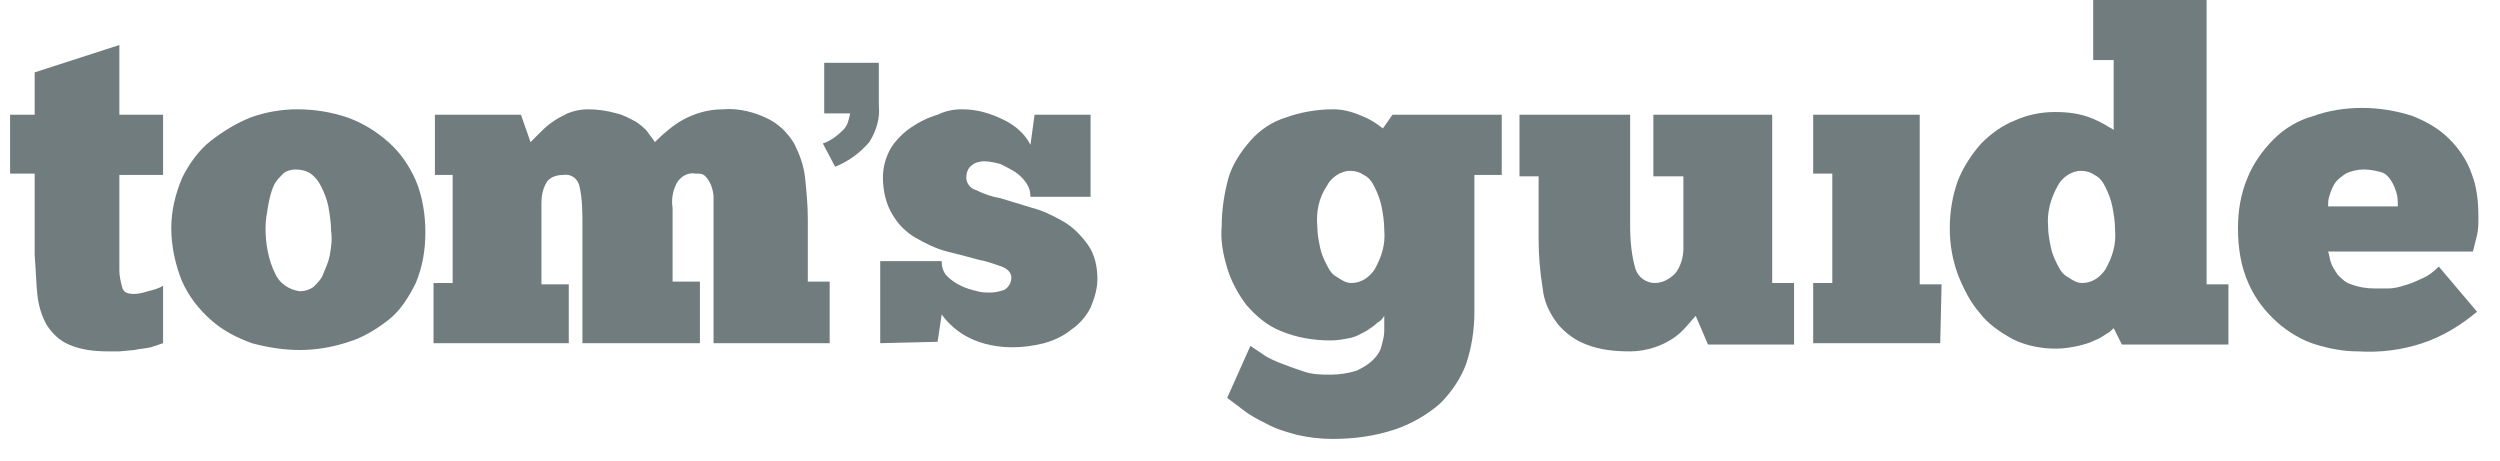
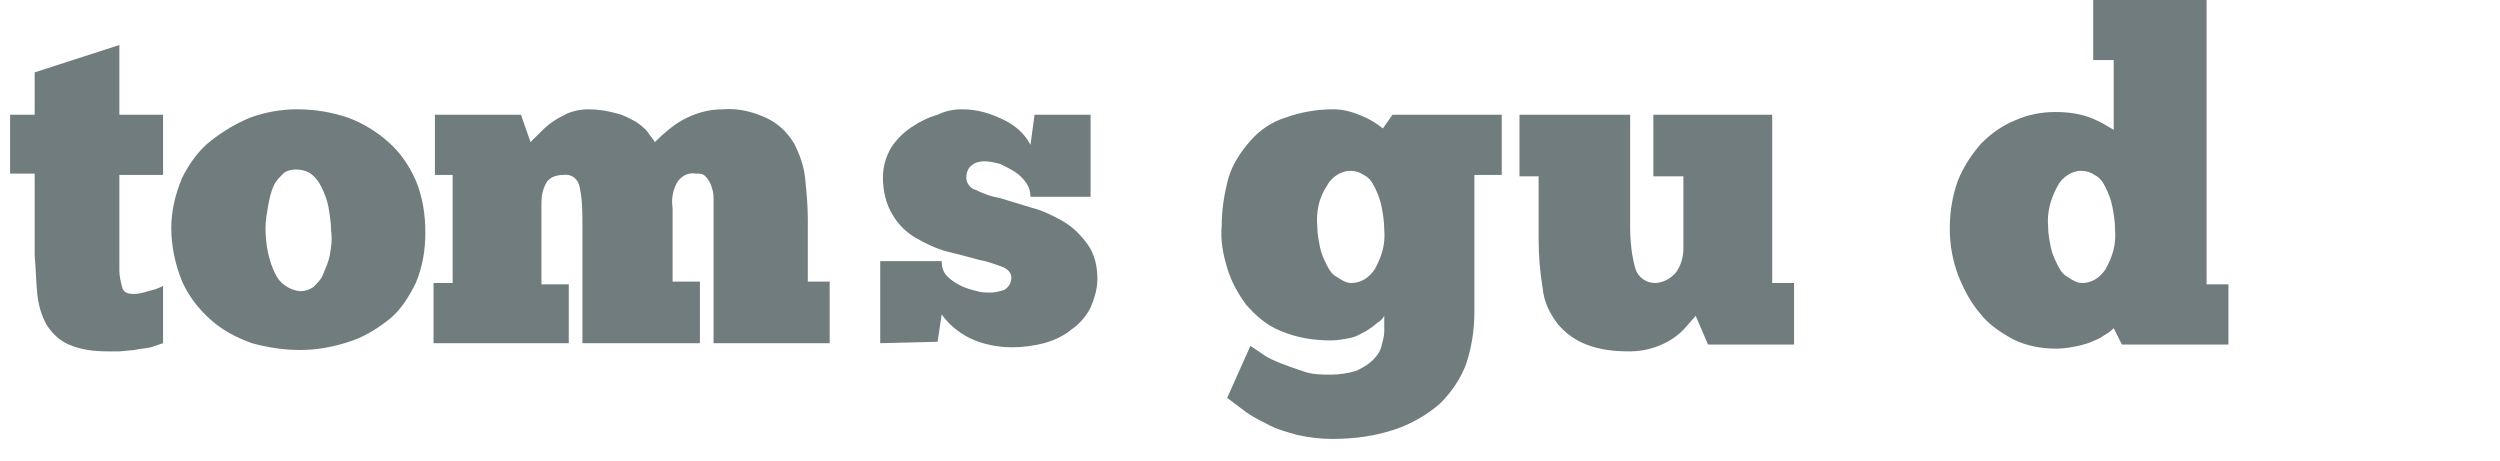
<svg xmlns="http://www.w3.org/2000/svg" width="114" height="21" viewBox="0 0 114 21" fill="none">
  <g clip-path="url(#clip0_1574_14541)">
-     <path fill-rule="evenodd" clip-rule="evenodd" d="M37.522 2.863H40.075V4.797C40.138 5.42 39.951 5.982 39.639 6.481C39.203 6.98 38.705 7.354 38.082 7.603L37.522 6.543C37.895 6.418 38.207 6.169 38.456 5.919C38.643 5.732 38.705 5.483 38.767 5.171H37.584V2.863H37.522Z" fill="#707C7E" />
    <path fill-rule="evenodd" clip-rule="evenodd" d="M0.46 5.233H1.581V3.3L5.443 2.052V5.233H7.436V7.977H5.443V12.343C5.443 12.593 5.505 12.842 5.568 13.092C5.63 13.341 5.817 13.403 6.128 13.403C6.315 13.403 6.564 13.341 6.751 13.279C7 13.216 7.249 13.154 7.436 13.029V15.649L6.876 15.836C6.626 15.898 6.377 15.898 6.128 15.96L5.443 16.023H4.945C4.322 16.023 3.699 15.96 3.138 15.711C2.702 15.524 2.391 15.212 2.142 14.838C1.893 14.401 1.768 13.965 1.706 13.466C1.643 12.905 1.643 12.343 1.581 11.657V7.915H0.46V5.233Z" fill="#707C7E" />
    <path fill-rule="evenodd" clip-rule="evenodd" d="M13.665 13.279C13.914 13.279 14.101 13.216 14.288 13.091C14.475 12.905 14.662 12.717 14.724 12.53C14.849 12.218 14.973 11.969 15.036 11.657C15.098 11.283 15.16 10.909 15.098 10.534C15.098 10.16 15.036 9.786 14.973 9.412C14.911 9.1 14.786 8.788 14.662 8.539C14.537 8.289 14.413 8.102 14.163 7.915C13.976 7.79 13.727 7.728 13.478 7.728C13.291 7.728 13.042 7.79 12.918 7.915C12.731 8.102 12.544 8.289 12.482 8.476C12.357 8.726 12.295 9.038 12.232 9.349C12.17 9.724 12.108 10.036 12.108 10.41C12.108 11.096 12.232 11.844 12.544 12.468C12.731 12.905 13.167 13.216 13.665 13.279ZM13.665 15.96C12.918 15.96 12.17 15.836 11.485 15.649C10.8 15.399 10.177 15.087 9.616 14.588C9.056 14.089 8.62 13.528 8.308 12.842C7.997 12.094 7.81 11.22 7.81 10.41C7.81 9.599 7.997 8.85 8.308 8.102C8.62 7.478 9.056 6.855 9.616 6.418C10.177 5.982 10.8 5.607 11.423 5.358C12.108 5.108 12.855 4.984 13.54 4.984C14.35 4.984 15.098 5.108 15.845 5.358C16.53 5.607 17.153 5.982 17.714 6.48C18.274 6.979 18.648 7.541 18.96 8.227C19.271 8.975 19.396 9.786 19.396 10.597C19.396 11.408 19.271 12.156 18.96 12.905C18.648 13.528 18.274 14.152 17.714 14.588C17.153 15.025 16.53 15.399 15.908 15.586C15.16 15.836 14.412 15.96 13.665 15.96Z" fill="#707C7E" />
    <path fill-rule="evenodd" clip-rule="evenodd" d="M25.998 15.649H19.769V12.905H20.641V7.977H19.832V5.233H23.756L24.192 6.481L24.566 6.106C24.753 5.919 24.939 5.732 25.126 5.607C25.375 5.42 25.625 5.296 25.874 5.171C26.185 5.046 26.497 4.984 26.808 4.984C27.244 4.984 27.68 5.046 28.116 5.171C28.427 5.233 28.739 5.42 28.988 5.545C29.175 5.67 29.424 5.857 29.549 6.044C29.673 6.231 29.798 6.356 29.86 6.481C30.234 6.106 30.67 5.732 31.106 5.483C31.666 5.171 32.289 4.984 32.975 4.984C33.66 4.921 34.407 5.108 35.03 5.42C35.528 5.67 35.902 6.044 36.214 6.543C36.463 7.042 36.65 7.541 36.712 8.102C36.774 8.726 36.836 9.349 36.836 9.973V12.842H37.833V15.649H32.538V8.975C32.538 8.788 32.476 8.601 32.414 8.414C32.352 8.289 32.289 8.164 32.165 8.04C32.04 7.915 31.916 7.915 31.729 7.915C31.355 7.853 31.044 8.04 30.857 8.352C30.67 8.726 30.608 9.1 30.67 9.474V12.842H31.916V15.649H26.559V10.347C26.559 9.724 26.559 9.1 26.434 8.539C26.372 8.164 26.061 7.915 25.687 7.977C25.438 7.977 25.126 8.04 24.939 8.289C24.753 8.601 24.69 8.913 24.69 9.225V12.967H25.936V15.649H25.998Z" fill="#707C7E" />
    <path fill-rule="evenodd" clip-rule="evenodd" d="M40.138 15.649V11.907H42.941C42.941 12.156 43.003 12.406 43.19 12.593C43.377 12.78 43.564 12.905 43.813 13.029C44.062 13.154 44.311 13.216 44.56 13.279C44.747 13.341 44.996 13.341 45.183 13.341C45.37 13.341 45.619 13.279 45.806 13.216C45.993 13.091 46.117 12.905 46.117 12.655C46.117 12.468 45.993 12.281 45.681 12.156C45.308 12.031 44.996 11.907 44.623 11.844C44.187 11.719 43.688 11.595 43.19 11.47C42.692 11.345 42.193 11.096 41.757 10.846C41.321 10.597 40.947 10.223 40.698 9.786C40.387 9.287 40.262 8.663 40.262 8.102C40.262 7.603 40.387 7.167 40.636 6.73C40.885 6.356 41.197 6.044 41.57 5.794C41.944 5.545 42.318 5.358 42.754 5.233C43.128 5.046 43.501 4.984 43.875 4.984C44.56 4.984 45.183 5.171 45.806 5.483C46.304 5.732 46.74 6.106 46.989 6.605L47.176 5.233H49.73V8.975H46.989C46.989 8.726 46.927 8.539 46.803 8.352C46.678 8.164 46.491 7.977 46.304 7.853C46.117 7.728 45.868 7.603 45.619 7.478C45.37 7.416 45.121 7.354 44.872 7.354C44.685 7.354 44.436 7.416 44.311 7.541C44.124 7.666 44.062 7.915 44.062 8.102C44.062 8.352 44.249 8.601 44.498 8.663C44.872 8.85 45.245 8.975 45.619 9.038L47.052 9.474C47.55 9.599 48.048 9.848 48.484 10.098C48.92 10.347 49.294 10.722 49.605 11.158C49.917 11.595 50.041 12.156 50.041 12.717C50.041 13.154 49.917 13.591 49.73 14.027C49.543 14.401 49.232 14.776 48.858 15.025C48.484 15.337 48.048 15.524 47.612 15.649C47.114 15.774 46.616 15.836 46.18 15.836C45.495 15.836 44.809 15.711 44.187 15.399C43.688 15.15 43.252 14.776 42.941 14.339L42.754 15.586L40.138 15.649Z" fill="#707C7E" />
    <path fill-rule="evenodd" clip-rule="evenodd" d="M60.07 10.347C60.07 10.659 60.132 10.971 60.195 11.283C60.257 11.595 60.381 11.844 60.506 12.094C60.631 12.343 60.755 12.53 61.004 12.655C61.191 12.78 61.378 12.905 61.627 12.905C62.063 12.905 62.437 12.655 62.686 12.281C62.998 11.72 63.184 11.158 63.122 10.472C63.122 10.098 63.06 9.724 62.998 9.412C62.935 9.1 62.811 8.788 62.686 8.539C62.562 8.289 62.437 8.102 62.188 7.977C62.001 7.853 61.814 7.79 61.565 7.79C61.129 7.79 60.693 8.102 60.506 8.476C60.132 9.038 60.008 9.661 60.07 10.347ZM57.018 15.773L57.578 16.148C57.828 16.335 58.139 16.459 58.45 16.584C58.762 16.709 59.136 16.834 59.509 16.959C59.883 17.083 60.319 17.083 60.693 17.083C61.067 17.083 61.503 17.021 61.876 16.896C62.126 16.771 62.375 16.647 62.624 16.397C62.811 16.21 62.935 16.023 62.998 15.773C63.06 15.524 63.122 15.337 63.122 15.087V14.401C63.06 14.526 62.935 14.651 62.811 14.713C62.686 14.838 62.499 14.963 62.312 15.087C62.063 15.212 61.876 15.337 61.627 15.399C61.316 15.462 61.004 15.524 60.693 15.524C59.883 15.524 59.136 15.399 58.388 15.087C57.765 14.838 57.267 14.401 56.831 13.902C56.457 13.403 56.146 12.842 55.959 12.218C55.772 11.595 55.648 10.971 55.71 10.285C55.71 9.537 55.834 8.788 56.021 8.102C56.208 7.478 56.582 6.917 57.018 6.418C57.454 5.919 58.014 5.545 58.637 5.358C59.323 5.108 60.07 4.984 60.817 4.984C61.253 4.984 61.69 5.108 62.126 5.296C62.437 5.42 62.748 5.607 63.06 5.857L63.496 5.233H68.479V7.977H67.233V14.214C67.233 15.025 67.109 15.836 66.86 16.584C66.61 17.27 66.174 17.894 65.676 18.393C65.115 18.892 64.368 19.328 63.62 19.578C62.686 19.89 61.752 20.015 60.755 20.015C60.195 20.015 59.696 19.952 59.136 19.828C58.7 19.703 58.201 19.578 57.765 19.328C57.392 19.142 57.018 18.954 56.706 18.705L55.959 18.143L57.018 15.773Z" fill="#707C7E" />
    <path fill-rule="evenodd" clip-rule="evenodd" d="M69.289 5.233H74.334V10.285C74.334 10.971 74.396 11.657 74.583 12.281C74.708 12.655 75.082 12.905 75.455 12.905C75.829 12.905 76.14 12.717 76.39 12.468C76.639 12.156 76.763 11.72 76.763 11.345V8.04H75.393V5.233H80.812V12.905H81.809V15.711H77.885L77.324 14.401L76.888 14.9C76.514 15.337 76.016 15.649 75.455 15.836C75.082 15.96 74.708 16.023 74.334 16.023C73.649 16.023 72.964 15.96 72.341 15.711C71.843 15.524 71.406 15.212 71.033 14.776C70.659 14.277 70.41 13.778 70.348 13.154C70.223 12.406 70.161 11.657 70.161 10.909V8.04H69.289V5.233Z" fill="#707C7E" />
-     <path fill-rule="evenodd" clip-rule="evenodd" d="M88.474 15.649H82.681V12.905H83.553V7.915H82.681V5.233H87.539V12.967H88.536L88.474 15.649Z" fill="#707C7E" />
    <path fill-rule="evenodd" clip-rule="evenodd" d="M93.394 10.347C93.394 10.659 93.457 10.971 93.519 11.283C93.581 11.595 93.706 11.844 93.83 12.094C93.955 12.343 94.08 12.53 94.329 12.655C94.516 12.78 94.702 12.905 94.952 12.905C95.388 12.905 95.761 12.655 96.01 12.281C96.322 11.72 96.509 11.158 96.446 10.472C96.446 10.098 96.384 9.724 96.322 9.412C96.26 9.1 96.135 8.788 96.01 8.539C95.886 8.289 95.761 8.102 95.512 7.977C95.325 7.853 95.138 7.79 94.889 7.79C94.453 7.79 94.017 8.102 93.83 8.476C93.519 9.038 93.332 9.661 93.394 10.347ZM96.384 2.738H95.45V-0.006H100.62V12.967H101.616V15.711H96.758L96.384 14.963C96.26 15.087 96.197 15.15 96.073 15.212C95.886 15.337 95.699 15.462 95.512 15.524C95.263 15.649 95.014 15.711 94.765 15.773C94.453 15.836 94.142 15.898 93.768 15.898C93.083 15.898 92.398 15.773 91.775 15.462C91.214 15.15 90.654 14.776 90.28 14.277C89.844 13.778 89.532 13.154 89.283 12.53C89.034 11.844 88.91 11.158 88.91 10.41C88.91 9.661 89.034 8.913 89.283 8.227C89.532 7.603 89.906 7.042 90.342 6.543C90.778 6.106 91.277 5.732 91.899 5.483C92.46 5.233 93.083 5.108 93.706 5.108C94.266 5.108 94.889 5.171 95.45 5.42C95.761 5.545 96.073 5.732 96.384 5.919V2.738Z" fill="#707C7E" />
-     <path fill-rule="evenodd" clip-rule="evenodd" d="M107.783 7.728C107.534 7.728 107.222 7.79 106.973 7.915C106.786 8.04 106.6 8.164 106.475 8.352C106.35 8.539 106.288 8.726 106.226 8.913C106.163 9.1 106.163 9.225 106.163 9.412H109.34C109.34 9.225 109.34 8.975 109.278 8.788C109.216 8.601 109.153 8.414 109.029 8.227C108.904 8.04 108.78 7.915 108.593 7.853C108.344 7.79 108.094 7.728 107.783 7.728ZM112.953 14.214C112.206 14.838 111.396 15.337 110.461 15.649C109.527 15.96 108.53 16.085 107.534 16.023C106.849 16.023 106.226 15.898 105.603 15.711C104.98 15.524 104.357 15.15 103.859 14.713C103.298 14.214 102.862 13.653 102.551 12.967C102.177 12.156 102.052 11.283 102.052 10.41C102.052 9.599 102.177 8.851 102.488 8.102C102.738 7.479 103.174 6.855 103.672 6.356C104.17 5.857 104.793 5.483 105.478 5.295C106.163 5.046 106.911 4.921 107.721 4.921C108.468 4.921 109.278 5.046 110.025 5.295C110.648 5.545 111.209 5.857 111.707 6.356C112.143 6.792 112.517 7.354 112.704 7.915C112.953 8.539 113.015 9.225 113.015 9.911C113.015 10.16 113.015 10.472 112.953 10.722L112.766 11.47H106.163C106.226 11.657 106.226 11.782 106.288 11.969C106.35 12.156 106.475 12.343 106.6 12.53C106.786 12.717 106.973 12.905 107.222 12.967C107.534 13.092 107.908 13.154 108.281 13.154H108.904C109.153 13.154 109.403 13.092 109.589 13.029C109.839 12.967 110.15 12.842 110.399 12.717C110.711 12.593 110.96 12.406 111.209 12.156L112.953 14.214Z" fill="#707C7E" />
  </g>
  <defs>
    <clipPath id="clip0_1574_14541">
      <rect width="112.978" height="20.061" fill="white" transform="translate(0.456 -0.006)" />
    </clipPath>
  </defs>
</svg>